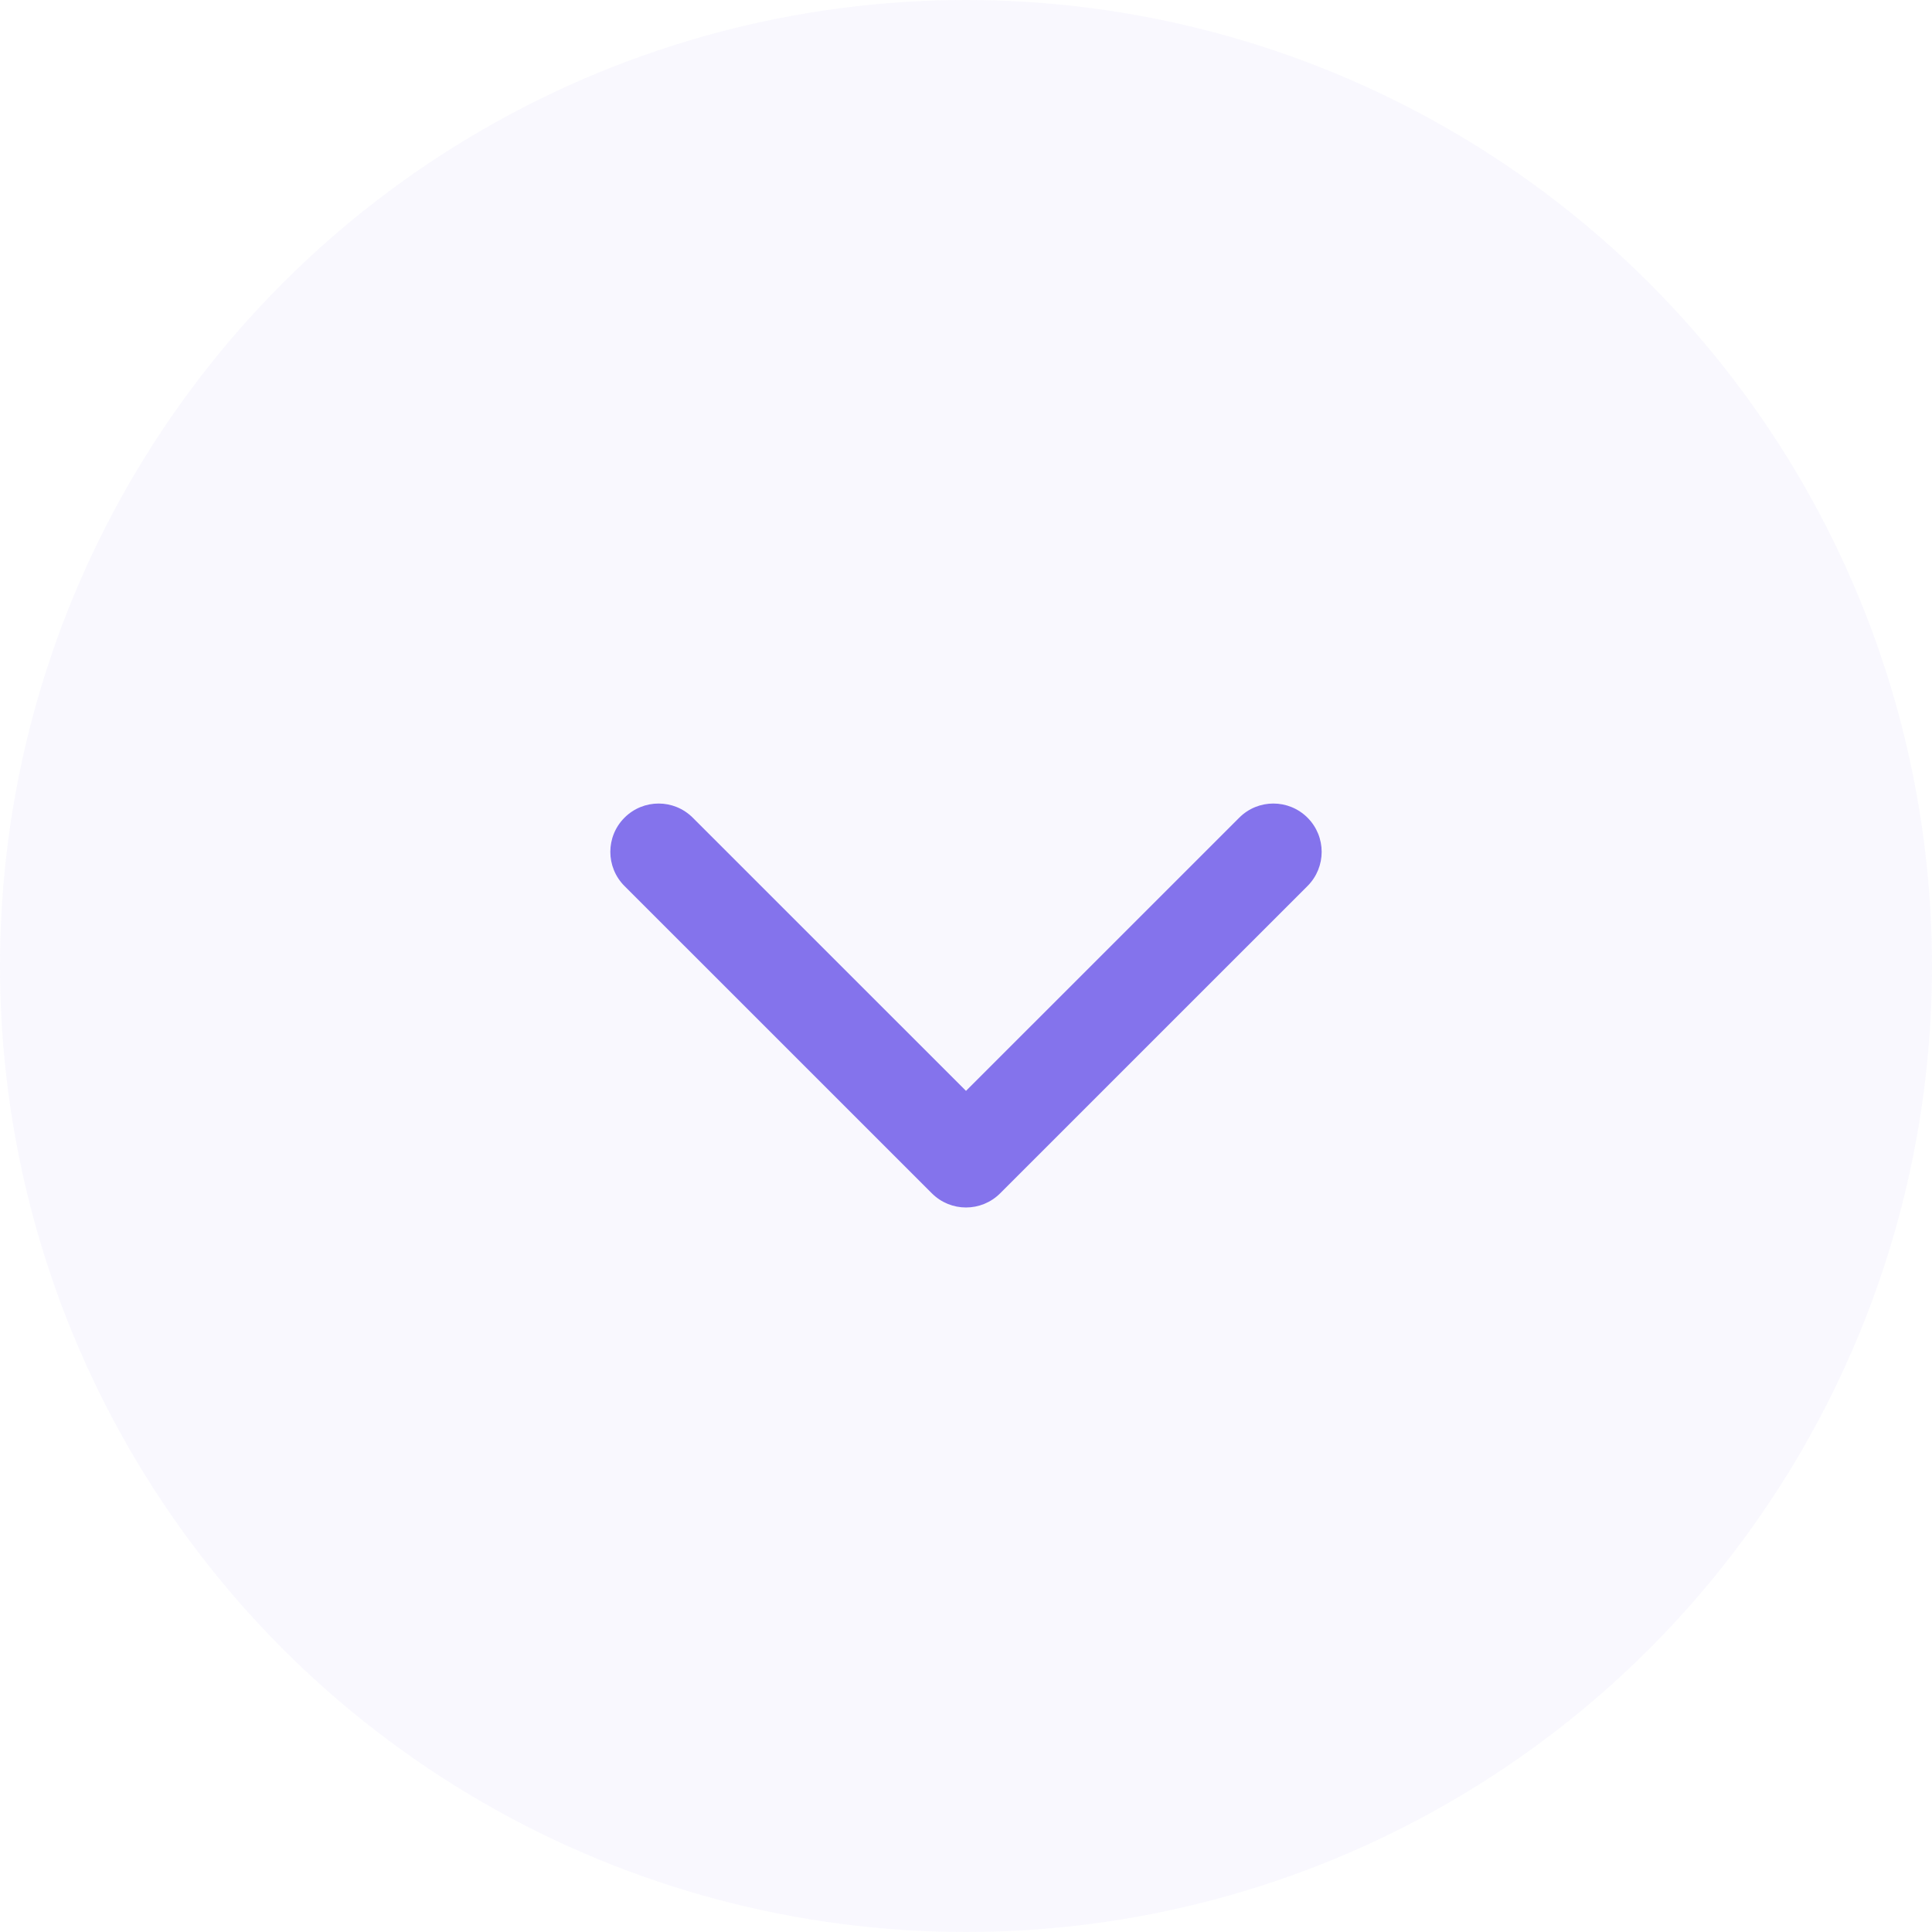
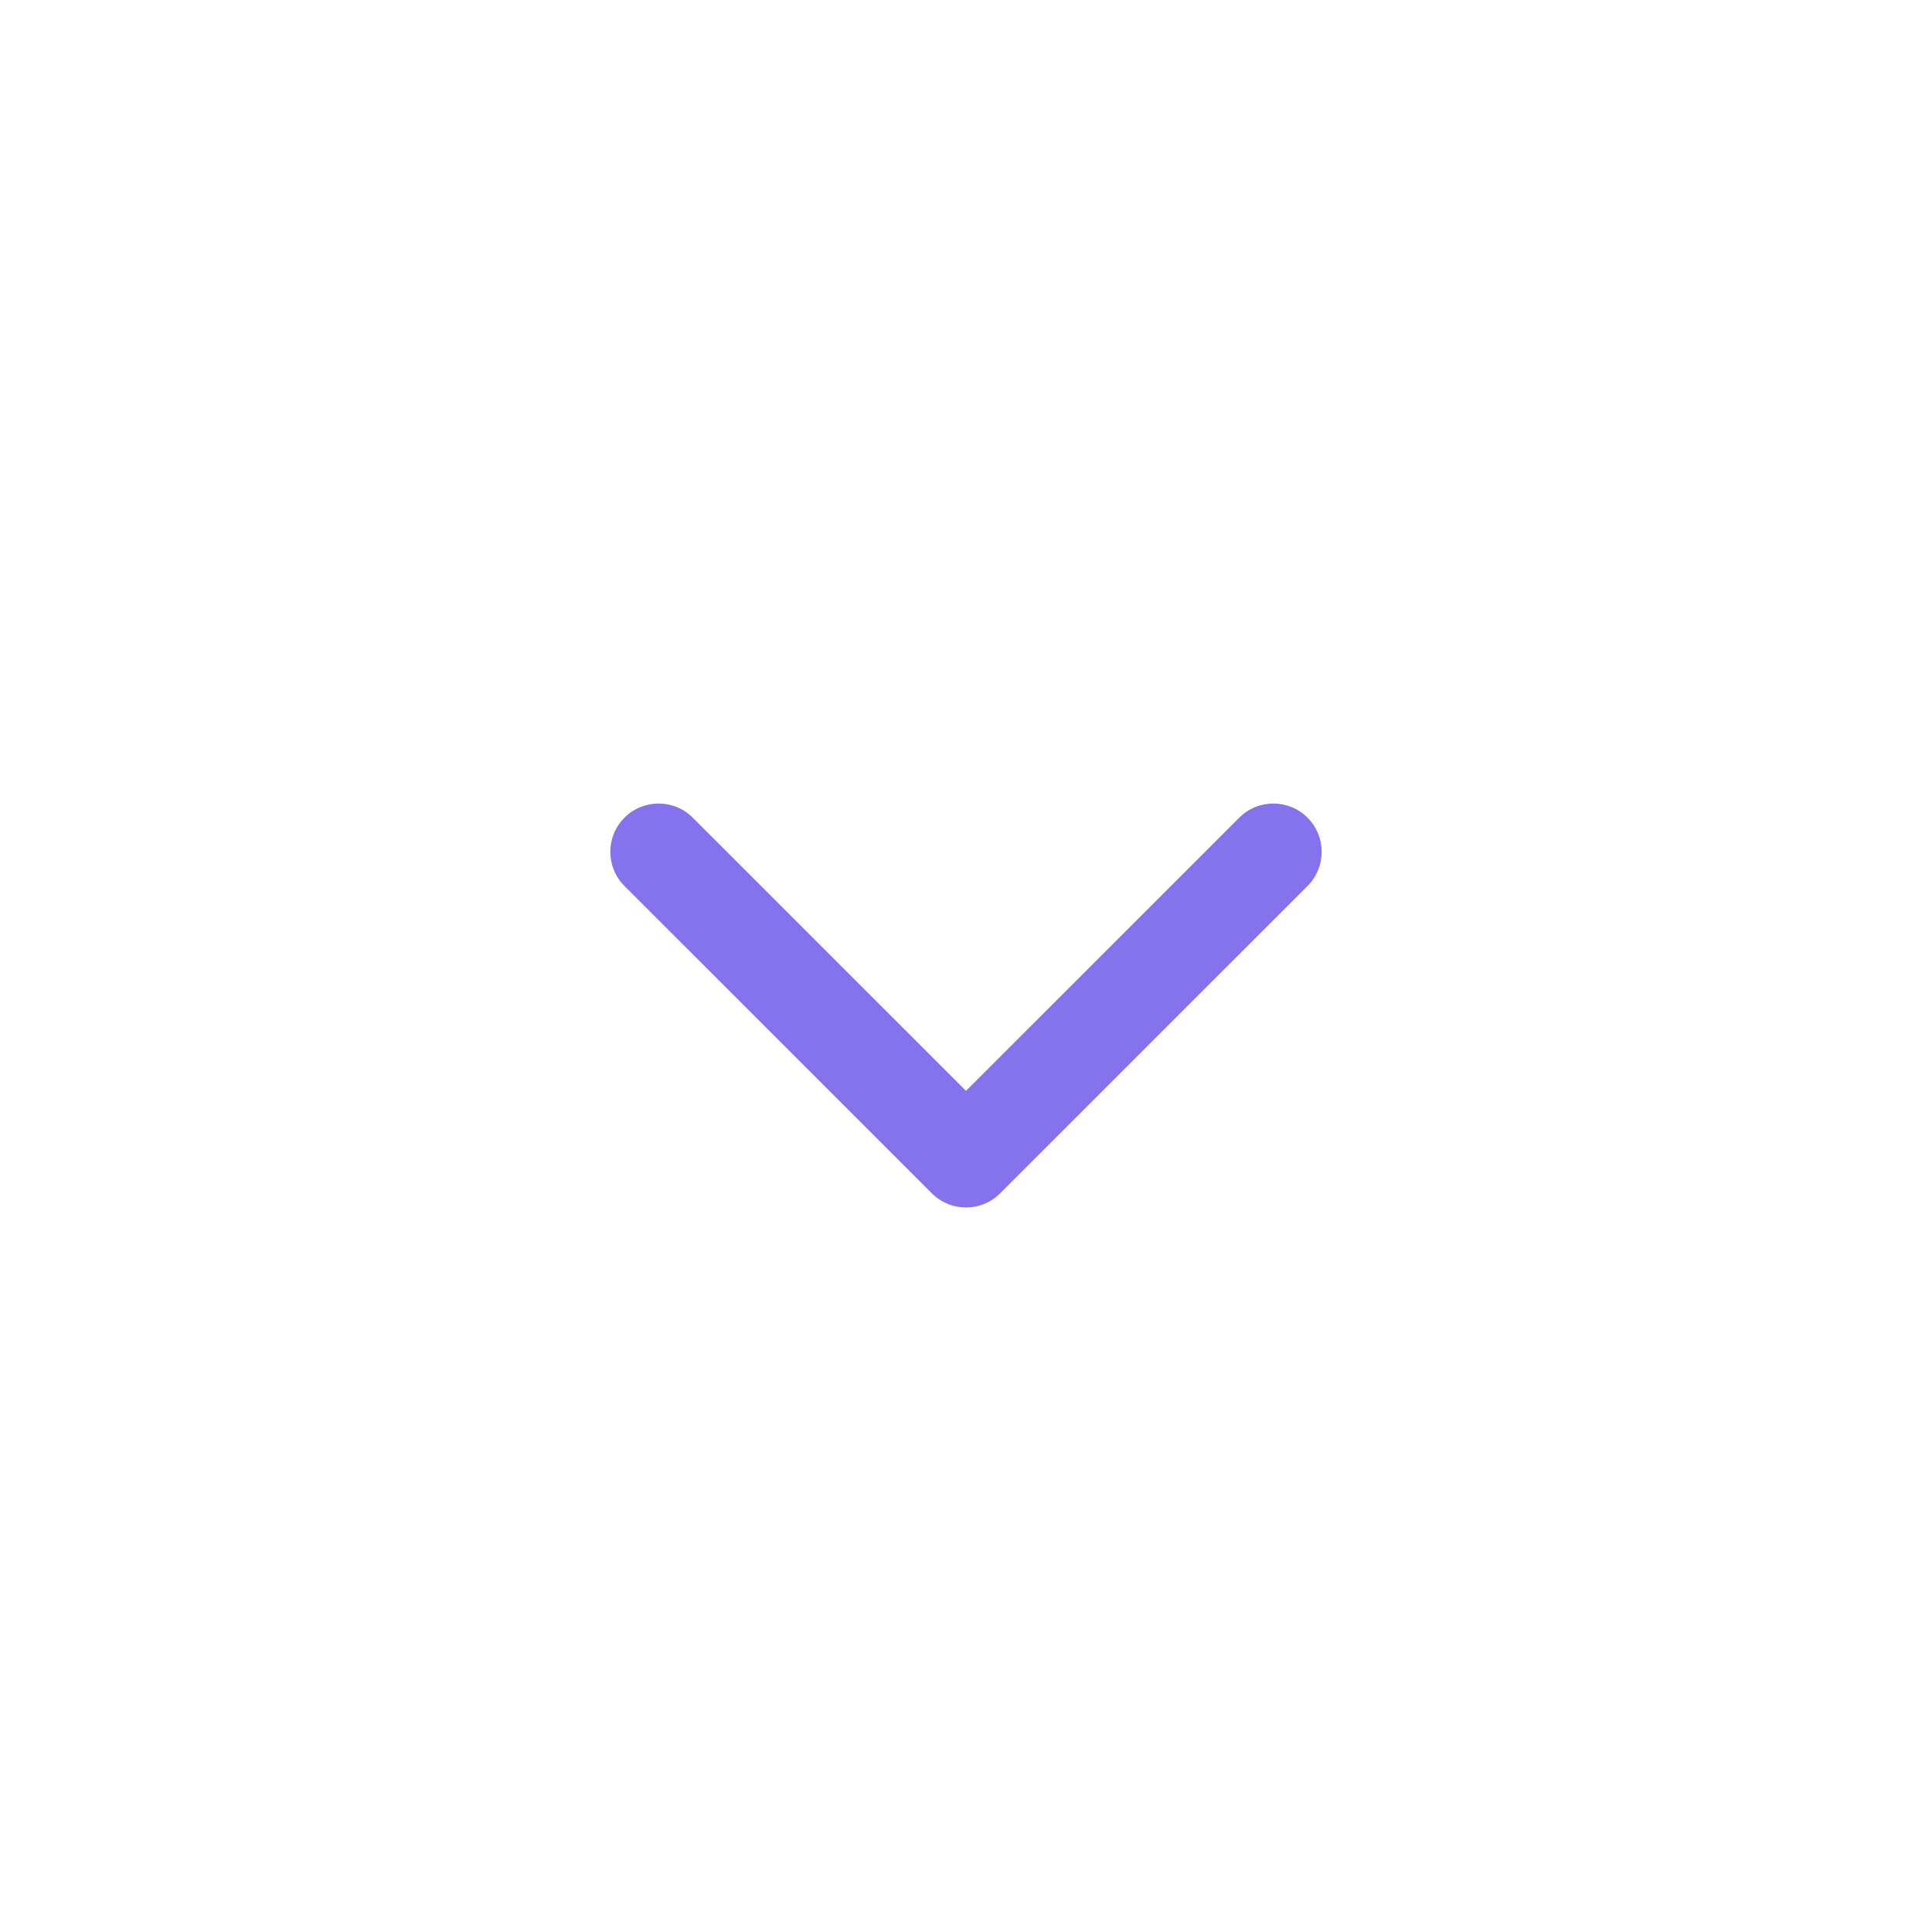
<svg xmlns="http://www.w3.org/2000/svg" width="30" height="30" viewBox="0 0 30 30" fill="none">
-   <circle cx="15" cy="15" r="15" fill="#8473EC" fill-opacity="0.05" />
-   <path d="M14.47 18.53C14.763 18.823 15.237 18.823 15.53 18.53L20.303 13.758C20.596 13.465 20.596 12.99 20.303 12.697C20.01 12.404 19.535 12.404 19.243 12.697L15 16.939L10.757 12.697C10.464 12.404 9.99 12.404 9.697 12.697C9.404 12.99 9.404 13.465 9.697 13.758L14.47 18.53ZM15 18H14.25V18H15H15.75V18H15Z" fill="#8473EC" />
+   <path d="M14.47 18.53C14.763 18.823 15.237 18.823 15.53 18.53L20.303 13.758C20.596 13.465 20.596 12.99 20.303 12.697C20.01 12.404 19.535 12.404 19.243 12.697L15 16.939L10.757 12.697C10.464 12.404 9.99 12.404 9.697 12.697C9.404 12.99 9.404 13.465 9.697 13.758L14.47 18.53ZM15 18H14.25V18H15H15.75V18H15" fill="#8473EC" />
</svg>